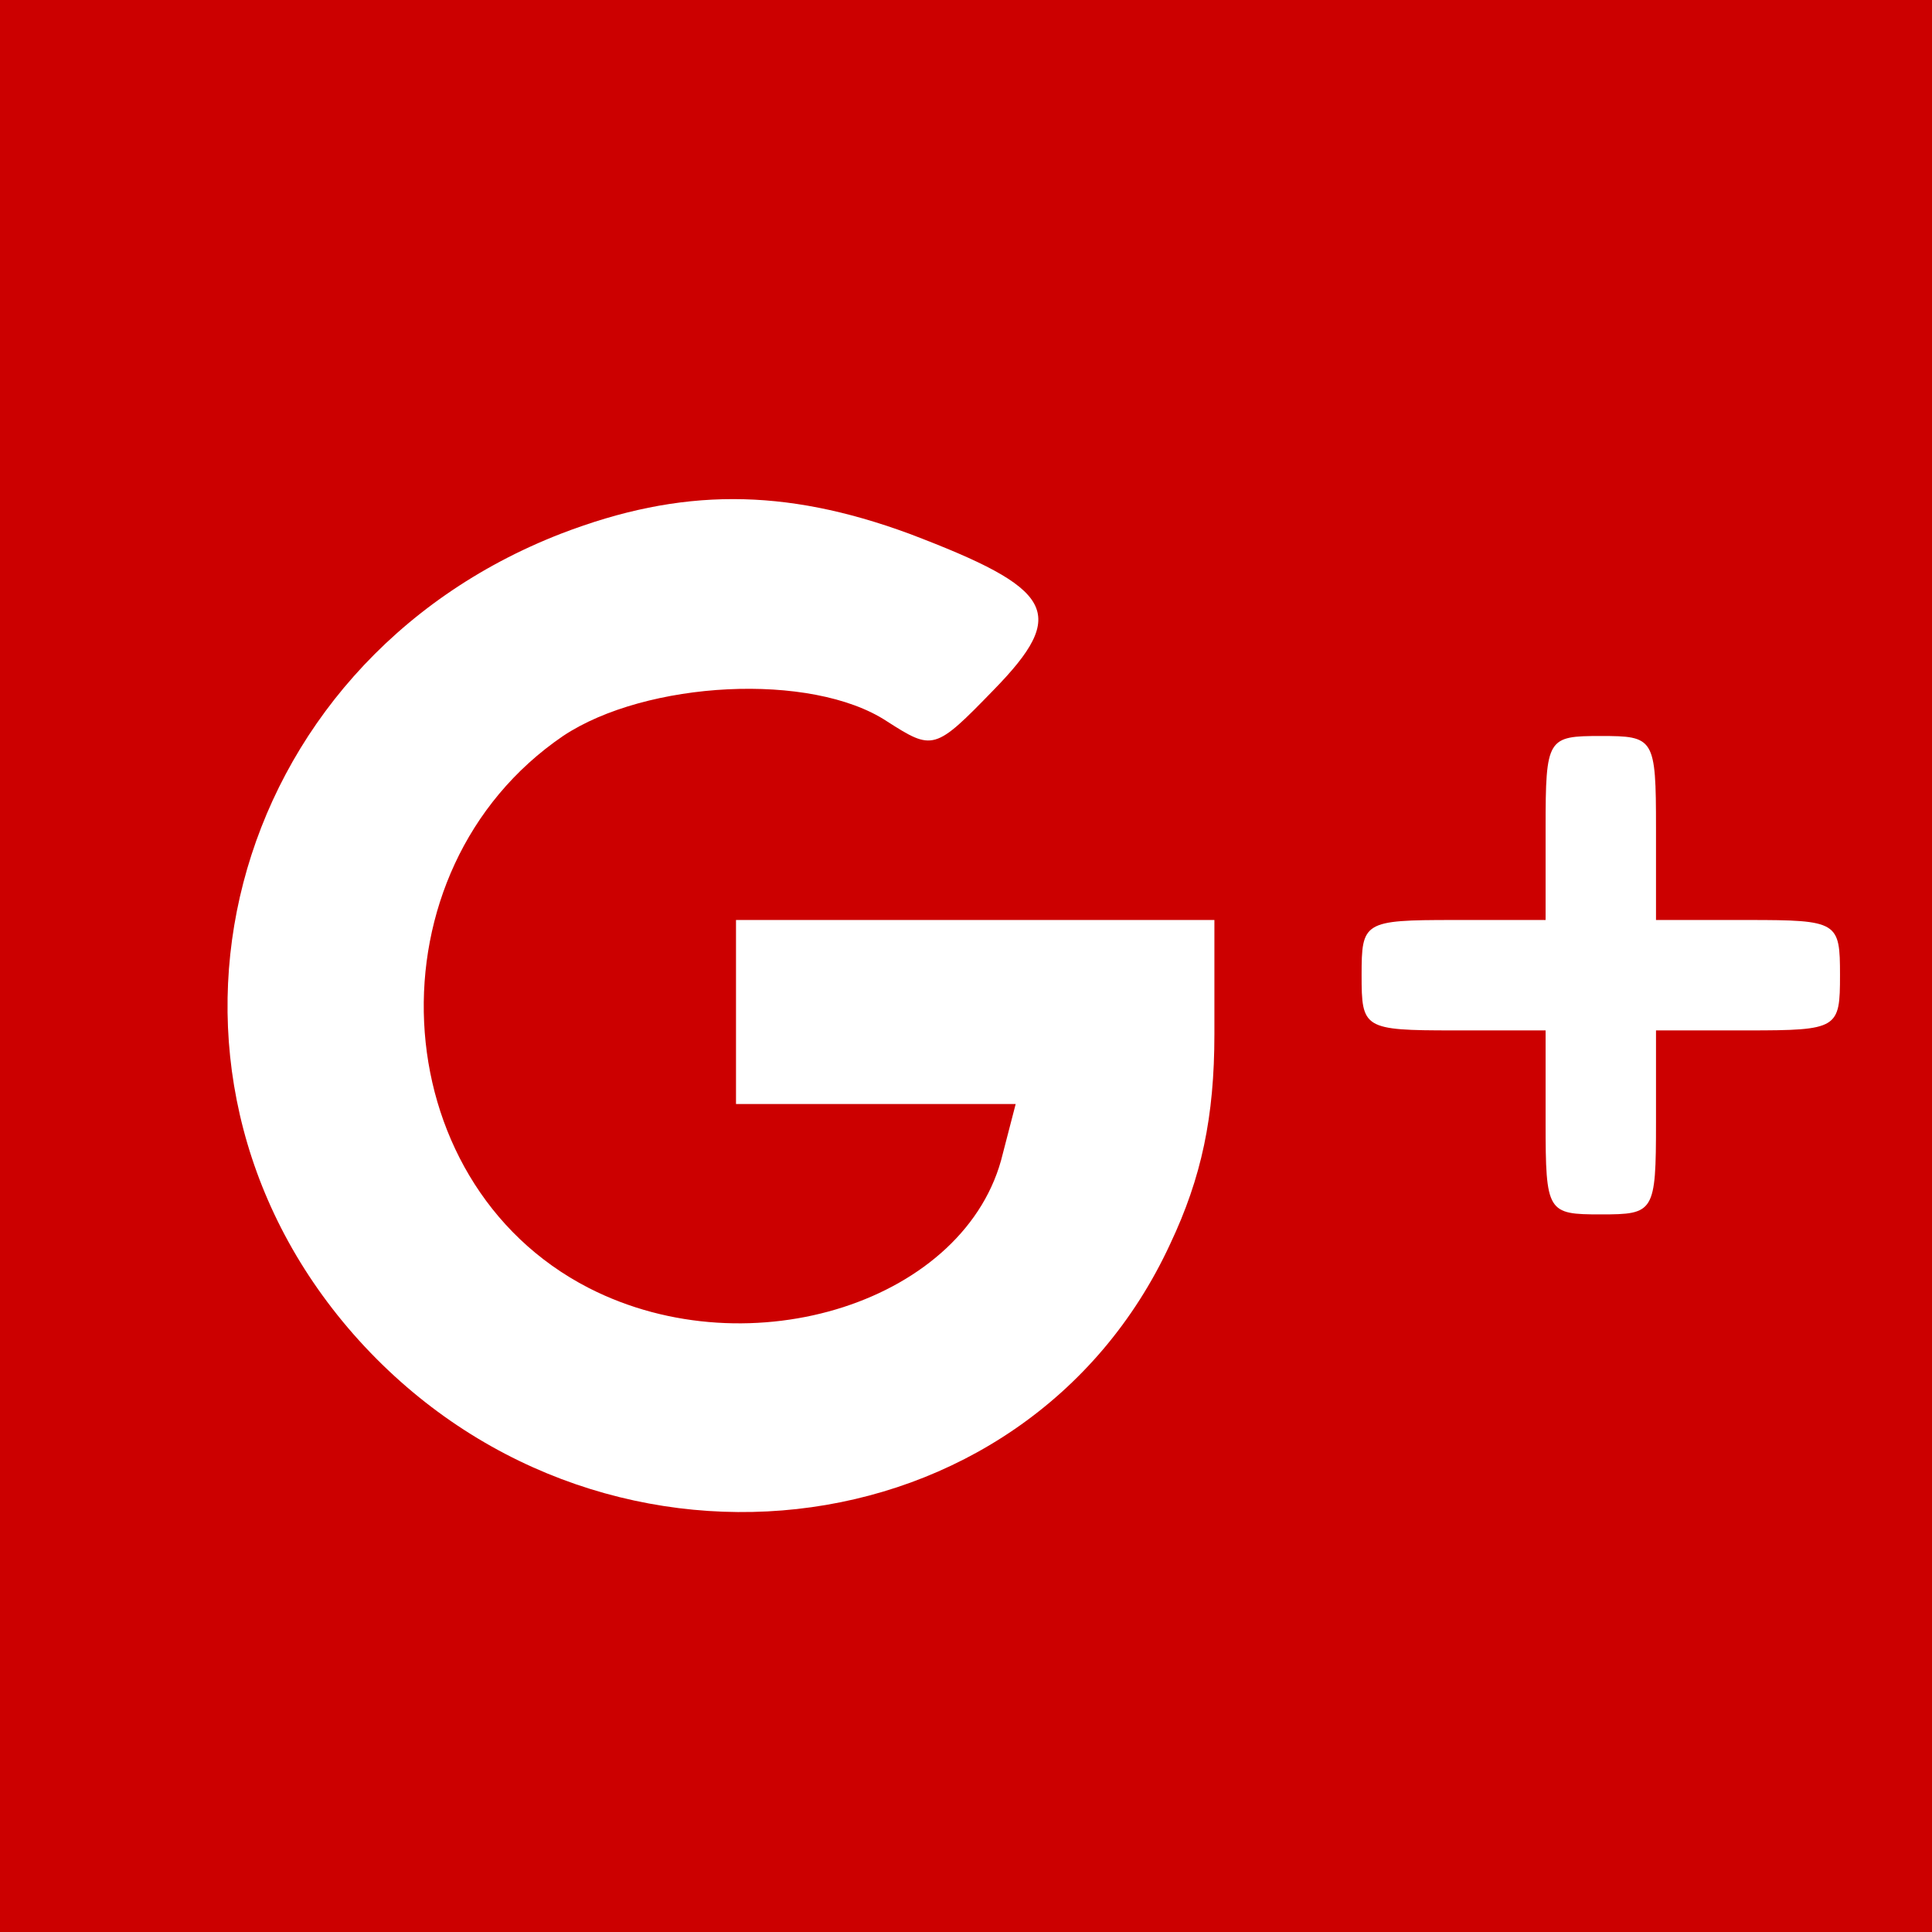
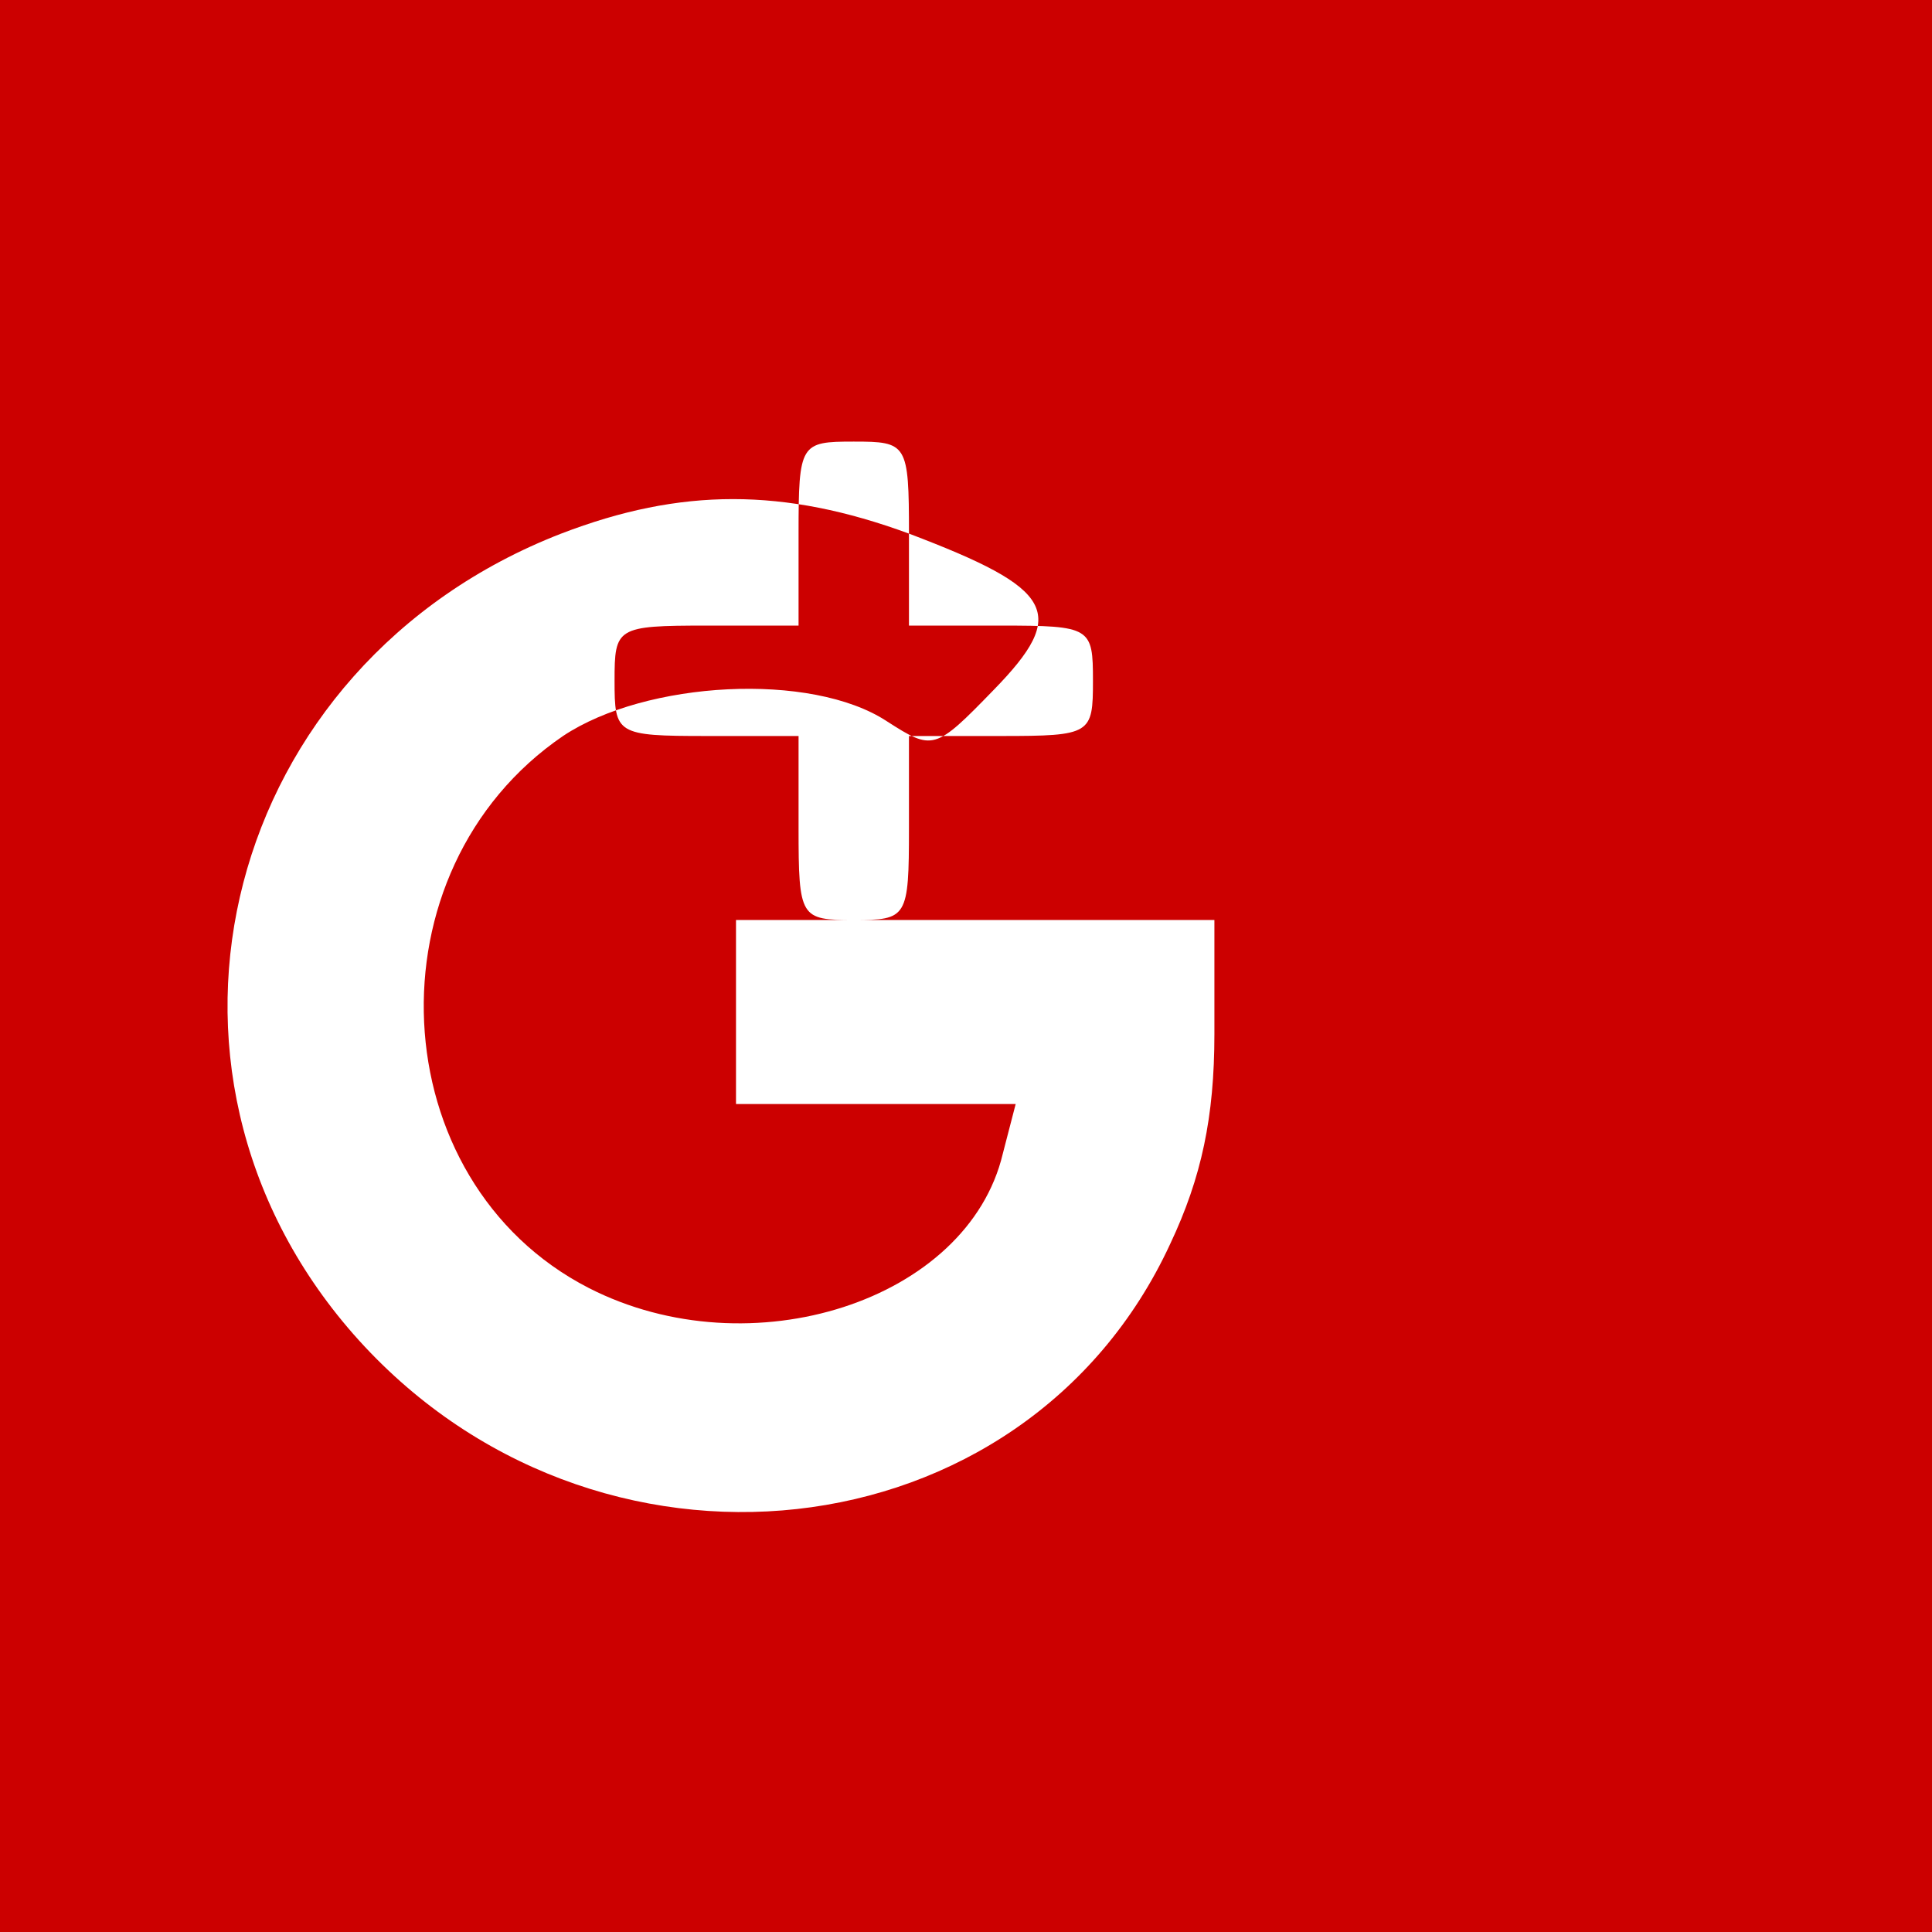
<svg xmlns="http://www.w3.org/2000/svg" version="1.0" width="105pt" height="105pt" viewBox="0 0 105 105" preserveAspectRatio="xMidYMid meet">
  <g transform="translate(0,105) scale(0.1,-0.1)" fill="#CC0000" stroke="none">
-     <path d="M0 525 l0 -525 525 0 525 0 0 525 0 525 -525 0 -525 0 0 -525z m494 235 c79 -30 87 -43 46 -85 -32 -33 -33 -33 -58 -17 -41 27 -131 22 -176 -8 -107 -73 -99 -242 14 -300 88 -45 206 -7 225 73 l7 27 -76 0 -76 0 0 50 0 50 130 0 130 0 0 -62 c0 -45 -7 -78 -24 -114 -79 -171 -314 -197 -444 -49 -127 145 -70 364 113 435 65 25 121 25 189 0z m406 -160 l0 -50 50 0 c49 0 50 -1 50 -30 0 -29 -1 -30 -50 -30 l-50 0 0 -50 c0 -49 -1 -50 -30 -50 -29 0 -30 1 -30 50 l0 50 -50 0 c-49 0 -50 1 -50 30 0 29 1 30 50 30 l50 0 0 50 c0 49 1 50 30 50 29 0 30 -1 30 -50z" />
+     <path d="M0 525 l0 -525 525 0 525 0 0 525 0 525 -525 0 -525 0 0 -525z m494 235 c79 -30 87 -43 46 -85 -32 -33 -33 -33 -58 -17 -41 27 -131 22 -176 -8 -107 -73 -99 -242 14 -300 88 -45 206 -7 225 73 l7 27 -76 0 -76 0 0 50 0 50 130 0 130 0 0 -62 c0 -45 -7 -78 -24 -114 -79 -171 -314 -197 -444 -49 -127 145 -70 364 113 435 65 25 121 25 189 0z l0 -50 50 0 c49 0 50 -1 50 -30 0 -29 -1 -30 -50 -30 l-50 0 0 -50 c0 -49 -1 -50 -30 -50 -29 0 -30 1 -30 50 l0 50 -50 0 c-49 0 -50 1 -50 30 0 29 1 30 50 30 l50 0 0 50 c0 49 1 50 30 50 29 0 30 -1 30 -50z" />
  </g>
</svg>